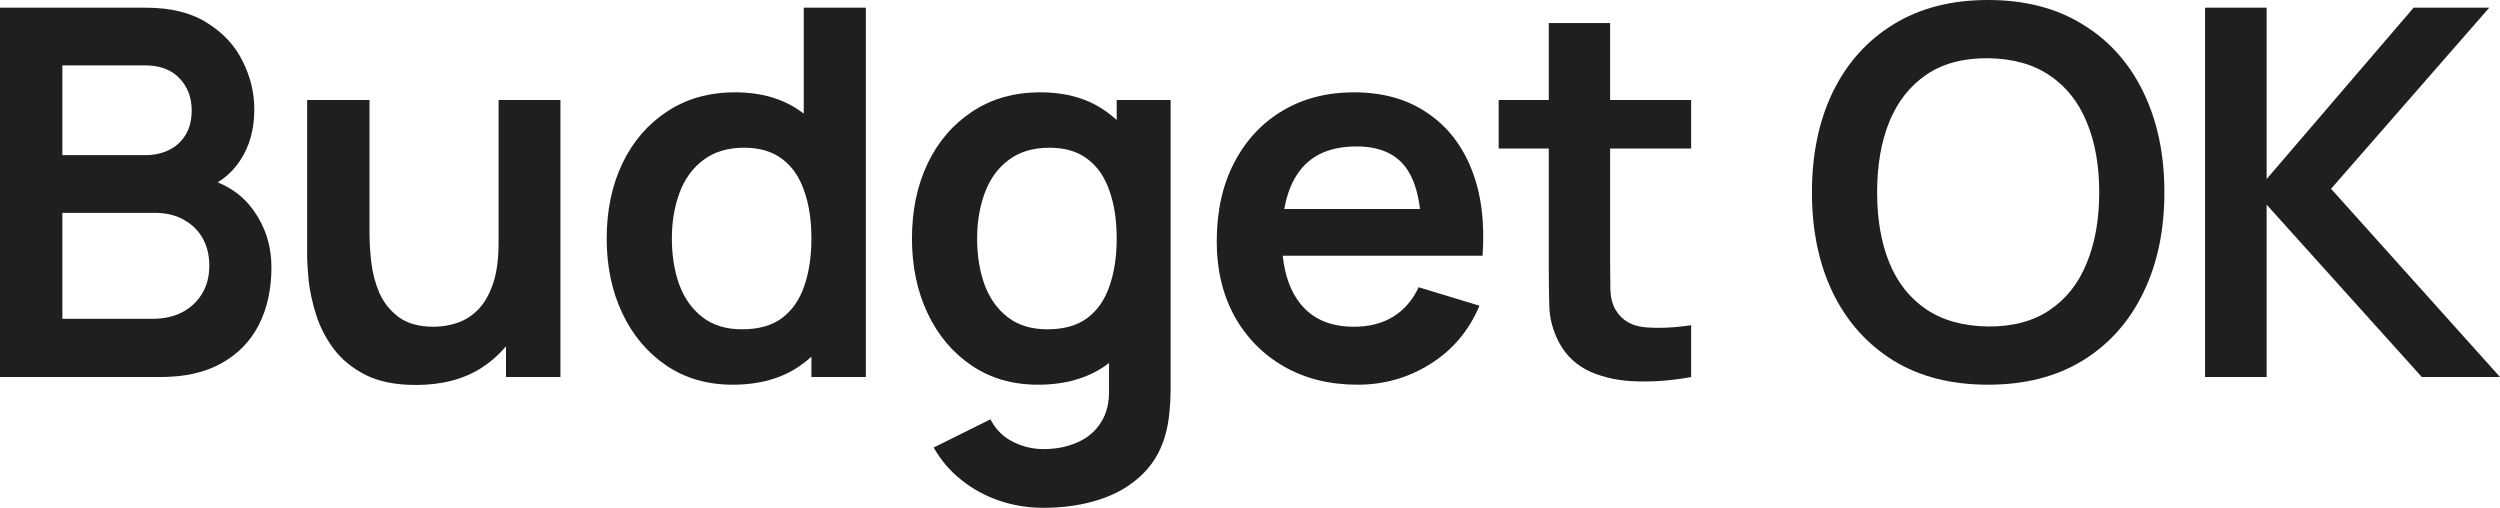
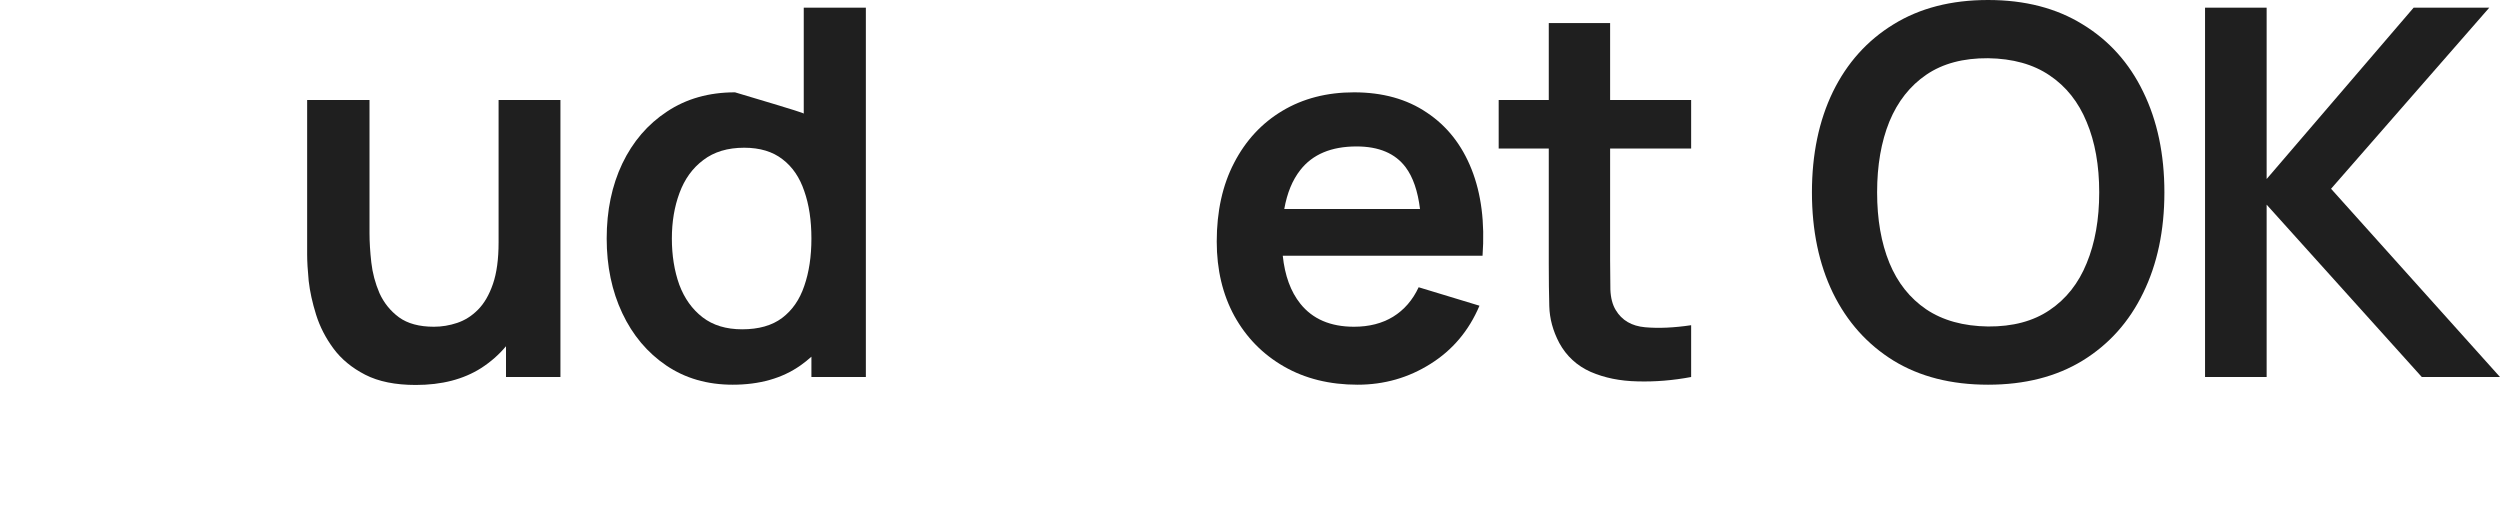
<svg xmlns="http://www.w3.org/2000/svg" width="1280" height="260" viewBox="0 0 1280 260" fill="none">
-   <path fill-rule="evenodd" clip-rule="evenodd" d="M532.616 47.273C546.051 47.273 557.305 50.556 566.378 57.121C568.261 58.453 570.049 59.887 571.743 61.422V51.212H599.356V199.859C599.356 203.448 599.181 206.862 598.832 210.101C598.57 213.428 598.091 216.667 597.393 219.819C595.299 229.01 591.285 236.539 585.353 242.404C579.421 248.357 572.049 252.778 563.238 255.667C554.514 258.556 544.83 260 534.186 260C526.335 260 518.788 258.774 511.547 256.323C504.393 253.872 497.937 250.327 492.179 245.687C486.422 241.135 481.711 235.62 478.047 229.142L507.098 214.697C509.802 219.862 513.597 223.67 518.482 226.121C523.455 228.66 528.734 229.929 534.317 229.929C540.86 229.929 546.706 228.748 551.853 226.384C557 224.108 560.97 220.694 563.762 216.141C566.64 211.677 567.993 206.074 567.818 199.334V185.879C567.26 186.302 566.692 186.716 566.116 187.121C556.782 193.687 545.222 196.97 531.438 196.97C518.439 196.97 507.098 193.687 497.414 187.121C487.73 180.556 480.227 171.626 474.905 160.333C469.584 149.04 466.923 136.303 466.923 122.121C466.923 107.764 469.584 94.983 474.905 83.778C480.314 72.485 487.948 63.6 497.806 57.121C507.665 50.556 519.268 47.273 532.616 47.273ZM537.327 75.636C528.865 75.636 521.885 77.738 516.389 81.939C510.893 86.054 506.836 91.656 504.219 98.747C501.602 105.751 500.293 113.542 500.293 122.121C500.293 130.788 501.558 138.667 504.088 145.758C506.705 152.761 510.674 158.32 515.996 162.435C521.318 166.549 528.079 168.606 536.28 168.606C544.742 168.606 551.547 166.68 556.694 162.828C561.929 158.889 565.724 153.418 568.08 146.414C570.523 139.411 571.743 131.313 571.743 122.121C571.743 112.842 570.523 104.744 568.08 97.829C565.724 90.826 562.017 85.398 556.957 81.546C551.897 77.606 545.353 75.636 537.327 75.636Z" fill="#1F1F1F" />
  <path d="M189.19 119.495C189.19 123.872 189.495 128.818 190.106 134.333C190.717 139.761 192.112 145.014 194.293 150.091C196.562 155.081 199.877 159.196 204.239 162.435C208.688 165.674 214.665 167.293 222.168 167.293C226.181 167.293 230.15 166.636 234.075 165.323C238.001 164.01 241.535 161.778 244.676 158.626C247.903 155.387 250.477 150.966 252.397 145.363C254.316 139.761 255.276 132.67 255.276 124.091V51.212H286.944V193.03H259.071V177.277C255.481 181.564 251.25 185.284 246.377 188.435C237.303 194.212 226.137 197.101 212.876 197.101C202.407 197.101 193.77 195.35 186.966 191.848C180.161 188.347 174.752 183.882 170.739 178.454C166.726 173.027 163.759 167.249 161.839 161.121C159.92 154.994 158.656 149.215 158.045 143.788C157.522 138.273 157.26 133.808 157.26 130.394V51.212H189.19V119.495Z" fill="#1F1F1F" />
-   <path fill-rule="evenodd" clip-rule="evenodd" d="M443.319 193.03H415.445V182.622C413.673 184.228 411.798 185.729 409.818 187.121C400.483 193.687 388.924 196.97 375.14 196.97C362.141 196.97 350.799 193.687 341.115 187.121C331.432 180.556 323.928 171.626 318.607 160.333C313.285 149.04 310.624 136.303 310.624 122.121C310.624 107.764 313.285 94.983 318.607 83.778C324.016 72.485 331.65 63.6 341.508 57.121C351.366 50.556 362.97 47.273 376.318 47.273C389.753 47.273 401.006 50.556 410.079 57.121C410.566 57.465 411.045 57.817 411.519 58.174V3.94H443.319V193.03ZM381.028 75.636C372.566 75.636 365.587 77.738 360.091 81.939C354.594 86.054 350.538 91.656 347.92 98.747C345.303 105.751 343.994 113.542 343.994 122.121C343.994 130.788 345.26 138.667 347.79 145.758C350.407 152.761 354.376 158.32 359.697 162.435C365.019 166.549 371.78 168.606 379.981 168.606C388.443 168.606 395.248 166.68 400.396 162.828C405.63 158.889 409.426 153.418 411.781 146.414C414.224 139.411 415.445 131.313 415.445 122.121C415.445 112.842 414.224 104.744 411.781 97.829C409.426 90.825 405.717 85.398 400.657 81.546C395.597 77.606 389.054 75.636 381.028 75.636Z" fill="#1F1F1F" />
+   <path fill-rule="evenodd" clip-rule="evenodd" d="M443.319 193.03H415.445V182.622C413.673 184.228 411.798 185.729 409.818 187.121C400.483 193.687 388.924 196.97 375.14 196.97C362.141 196.97 350.799 193.687 341.115 187.121C331.432 180.556 323.928 171.626 318.607 160.333C313.285 149.04 310.624 136.303 310.624 122.121C310.624 107.764 313.285 94.983 318.607 83.778C324.016 72.485 331.65 63.6 341.508 57.121C351.366 50.556 362.97 47.273 376.318 47.273C410.566 57.465 411.045 57.817 411.519 58.174V3.94H443.319V193.03ZM381.028 75.636C372.566 75.636 365.587 77.738 360.091 81.939C354.594 86.054 350.538 91.656 347.92 98.747C345.303 105.751 343.994 113.542 343.994 122.121C343.994 130.788 345.26 138.667 347.79 145.758C350.407 152.761 354.376 158.32 359.697 162.435C365.019 166.549 371.78 168.606 379.981 168.606C388.443 168.606 395.248 166.68 400.396 162.828C405.63 158.889 409.426 153.418 411.781 146.414C414.224 139.411 415.445 131.313 415.445 122.121C415.445 112.842 414.224 104.744 411.781 97.829C409.426 90.825 405.717 85.398 400.657 81.546C395.597 77.606 389.054 75.636 381.028 75.636Z" fill="#1F1F1F" />
  <path fill-rule="evenodd" clip-rule="evenodd" d="M693.239 47.273C707.896 47.273 720.328 50.73 730.536 57.646C740.83 64.475 748.463 74.148 753.436 86.666C758.408 99.185 760.284 113.936 759.063 130.92H656.771C657.83 141.102 660.825 149.288 665.758 155.475C672.04 163.354 681.2 167.293 693.239 167.293C701.004 167.293 707.678 165.586 713.261 162.172C718.932 158.671 723.294 153.637 726.347 147.071L757.492 156.525C752.083 169.306 743.709 179.242 732.367 186.333C721.113 193.424 708.681 196.97 695.072 196.97C680.764 196.97 668.201 193.862 657.383 187.646C646.565 181.431 638.102 172.808 631.995 161.778C625.976 150.747 622.967 138.053 622.967 123.697C622.967 108.202 625.932 94.764 631.865 83.384C637.797 71.916 646.041 63.03 656.598 56.727C667.154 50.424 679.368 47.273 693.239 47.273ZM694.548 74.98C681.636 74.98 672.04 79.007 665.758 87.061C661.723 92.178 658.987 98.832 657.544 107.02H727.05C725.911 97.788 723.454 90.653 719.674 85.617C714.352 78.526 705.976 74.98 694.548 74.98Z" fill="#1F1F1F" />
  <path fill-rule="evenodd" clip-rule="evenodd" d="M1017.88 0C1036.72 0 1052.86 4.158 1066.3 12.475C1079.82 20.704 1090.16 32.215 1097.31 47.01C1104.55 61.804 1108.17 78.963 1108.17 98.485C1108.17 118.007 1104.55 135.165 1097.31 149.96C1090.16 164.755 1079.82 176.31 1066.3 184.626C1052.86 192.855 1036.72 196.97 1017.88 196.97C999.032 196.97 982.892 192.855 969.457 184.626C956.022 176.31 945.684 164.755 938.443 149.96C931.289 135.165 927.712 118.007 927.712 98.485C927.712 78.963 931.289 61.804 938.443 47.01C945.684 32.215 956.022 20.704 969.457 12.475C982.892 4.158 999.032 4.55444e-05 1017.88 0ZM1017.88 29.808C1005.23 29.721 994.713 32.522 986.338 38.212C977.963 43.902 971.638 51.913 967.363 62.243C963.176 72.573 961.082 84.653 961.082 98.485C961.082 112.316 963.176 124.353 967.363 134.596C971.551 144.75 977.832 152.674 986.207 158.364C994.67 164.054 1005.23 166.986 1017.88 167.161C1030.53 167.249 1041.04 164.448 1049.41 158.758C1057.88 153.067 1064.2 145.057 1068.39 134.728C1072.66 124.398 1074.8 112.317 1074.8 98.485C1074.8 84.653 1072.66 72.66 1068.39 62.505C1064.2 52.263 1057.88 44.296 1049.41 38.606C1041.04 32.916 1030.53 29.983 1017.88 29.808Z" fill="#1F1F1F" />
  <path d="M824.38 51.212H865.863V76.031H824.38V133.282C824.38 138.972 824.423 143.963 824.511 148.252C824.685 152.542 825.601 156.044 827.259 158.758C830.399 164.01 835.416 166.943 842.308 167.556C849.2 168.169 857.052 167.818 865.863 166.505V193.03C856.528 194.781 847.368 195.526 838.382 195.263C829.483 195.088 821.501 193.468 814.435 190.404C807.368 187.252 802.003 182.306 798.338 175.565C795.111 169.438 793.409 163.179 793.235 156.788C793.06 150.398 792.973 143.175 792.973 135.121V76.031H767.324V51.212H792.973V11.819H824.38V51.212Z" fill="#1F1F1F" />
-   <path fill-rule="evenodd" clip-rule="evenodd" d="M74.723 3.94C87.46 3.94 97.885 6.522 105.999 11.687C114.199 16.765 120.263 23.287 124.188 31.253C128.201 39.219 130.208 47.448 130.208 55.94C130.208 66.357 127.722 75.198 122.749 82.464C119.686 87.019 115.92 90.645 111.451 93.343C119.098 96.479 125.176 101.212 129.685 107.546C135.879 116.125 138.976 125.886 138.976 136.828C138.976 148.034 136.838 157.839 132.563 166.243C128.289 174.647 121.92 181.212 113.457 185.94C105.082 190.667 94.7 193.03 82.312 193.03H0V3.94H74.723ZM31.93 163.222H78.386C83.882 163.222 88.812 162.128 93.174 159.94C97.536 157.663 100.939 154.512 103.381 150.485C105.911 146.37 107.176 141.511 107.176 135.909C107.176 130.831 106.086 126.279 103.905 122.252C101.724 118.225 98.539 115.03 94.352 112.666C90.164 110.215 85.147 108.99 79.302 108.99H31.93V163.222ZM31.93 79.444H74.329C78.866 79.444 82.923 78.569 86.5 76.818C90.076 75.067 92.912 72.484 95.005 69.07C97.099 65.656 98.147 61.454 98.147 56.464C98.147 49.899 96.053 44.427 91.865 40.05C87.677 35.673 81.832 33.484 74.329 33.484H31.93V79.444Z" fill="#1F1F1F" />
  <path d="M1160.52 91.657L1235.77 3.94H1274.5L1193.5 96.647L1280 193.03H1239.96L1160.52 104.788V193.03H1128.98V3.94H1160.52V91.657Z" fill="#1F1F1F" />
</svg>